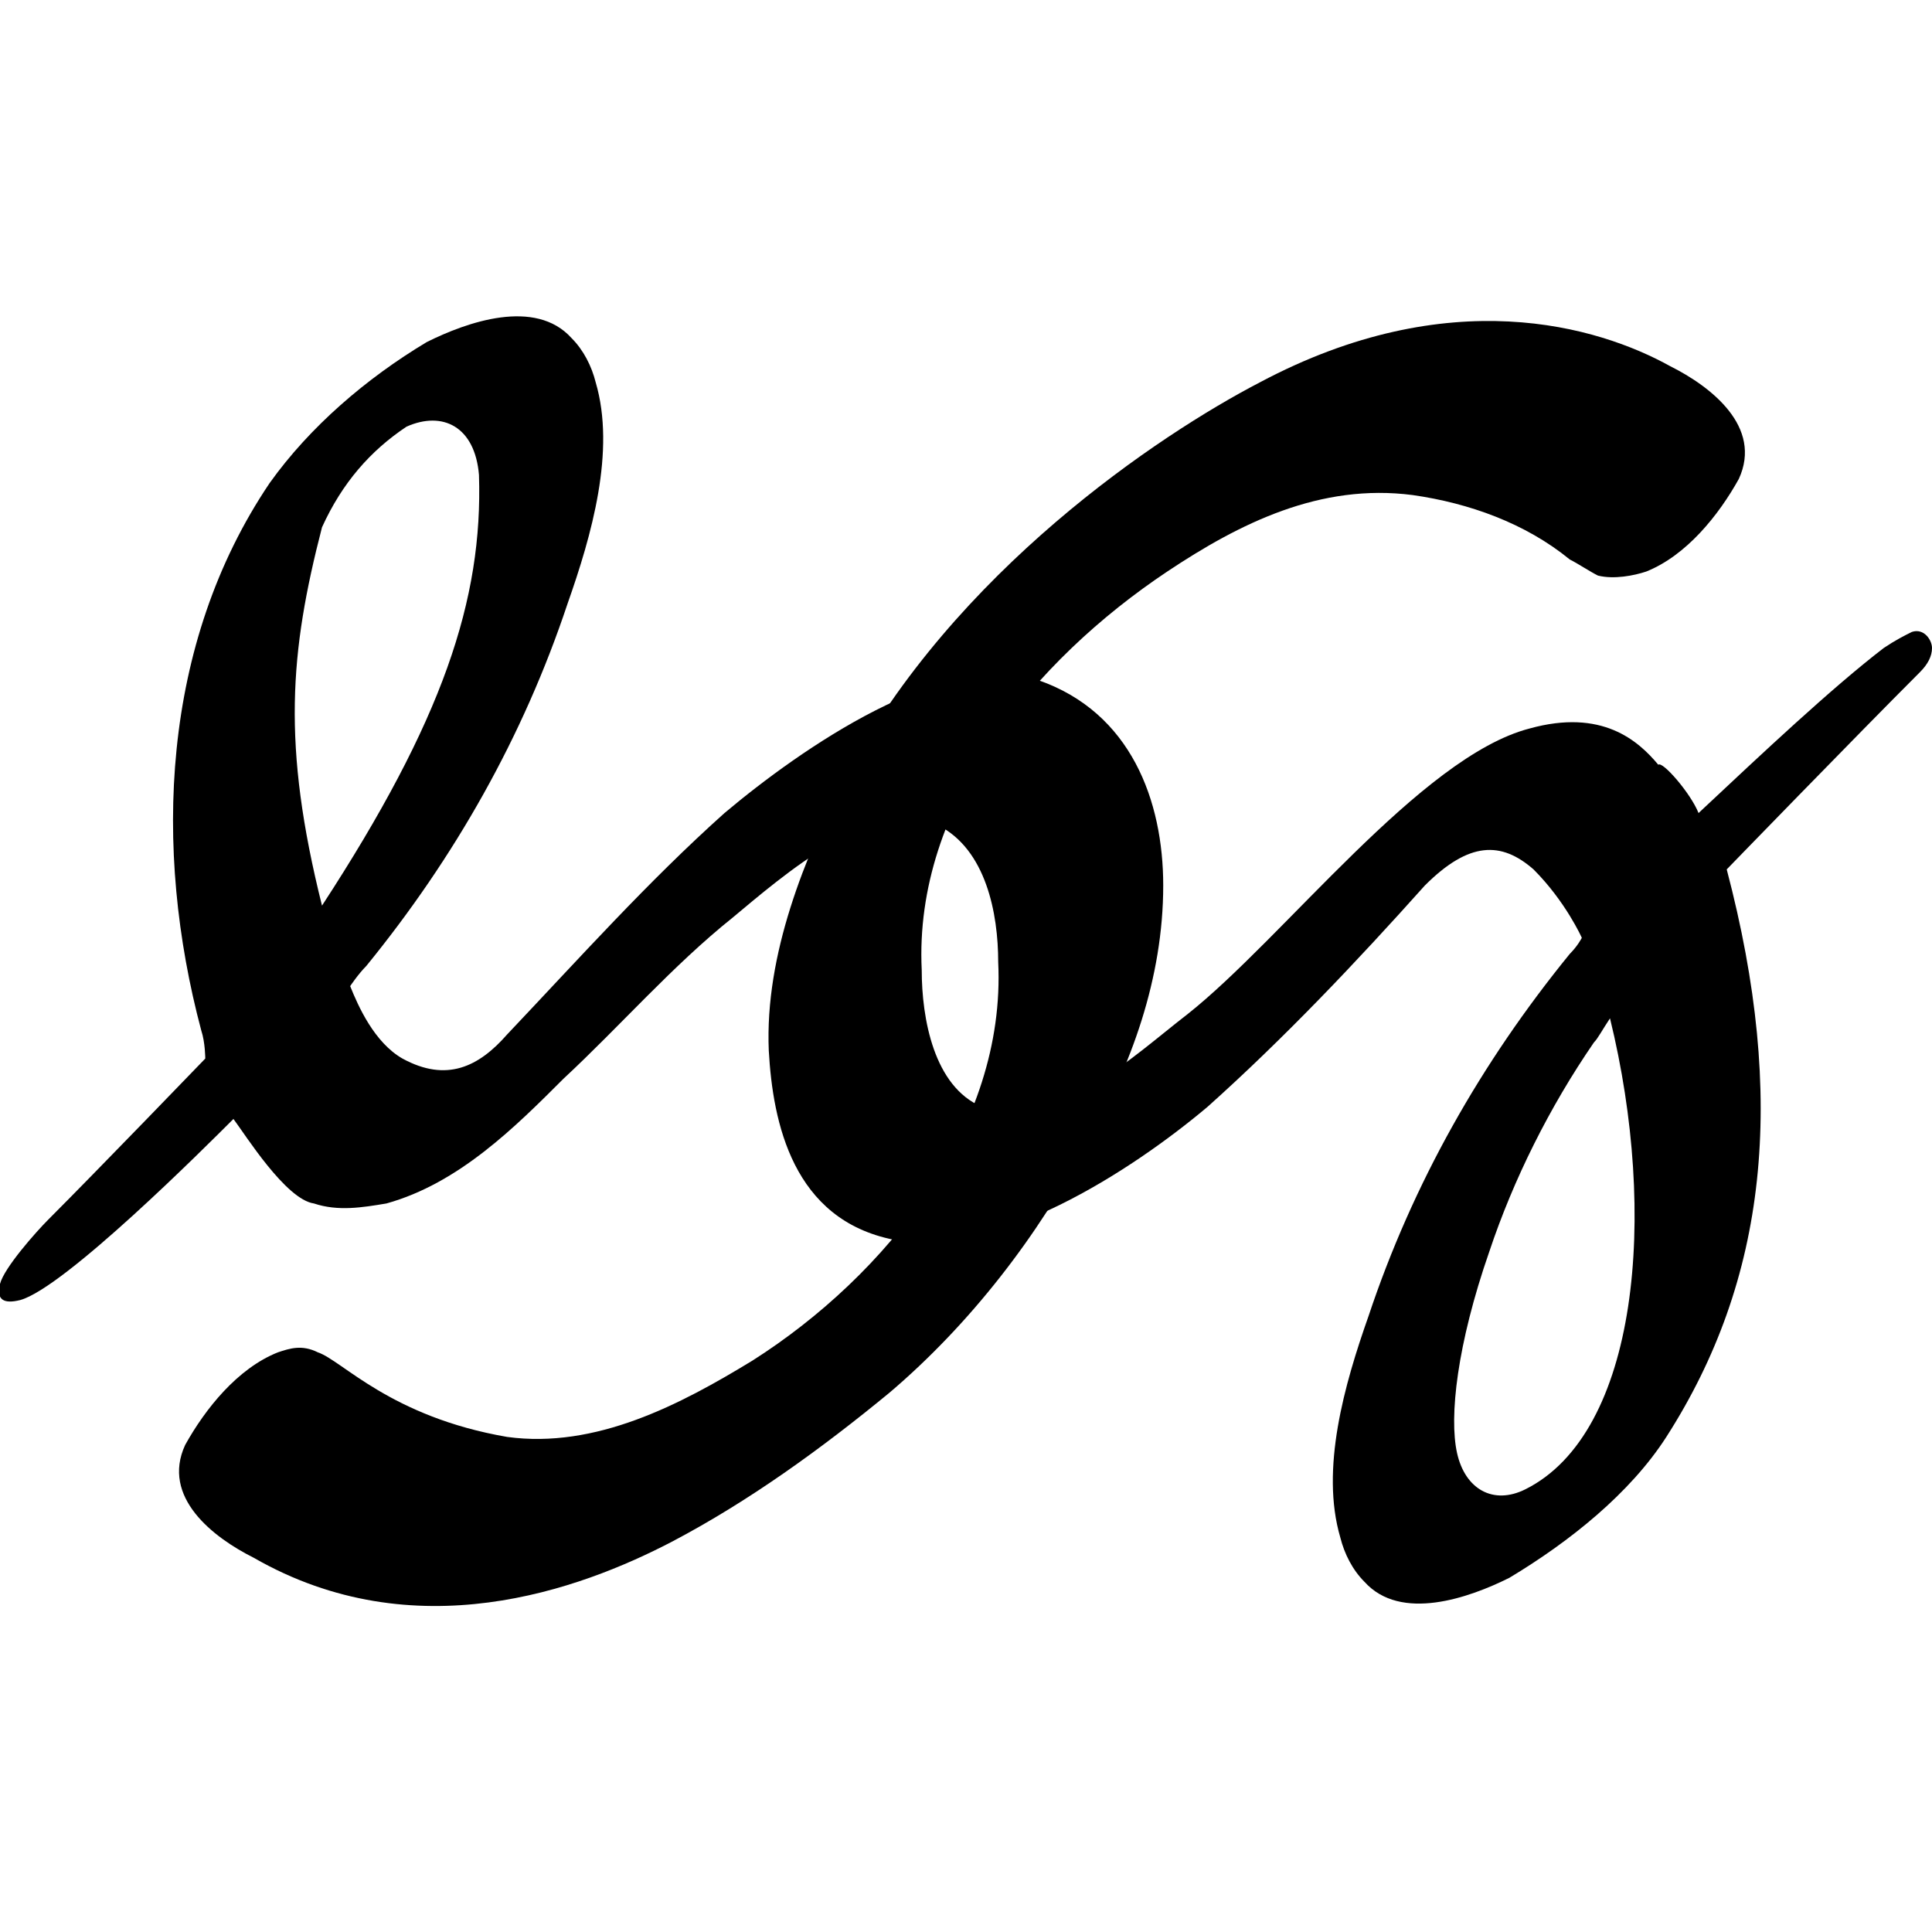
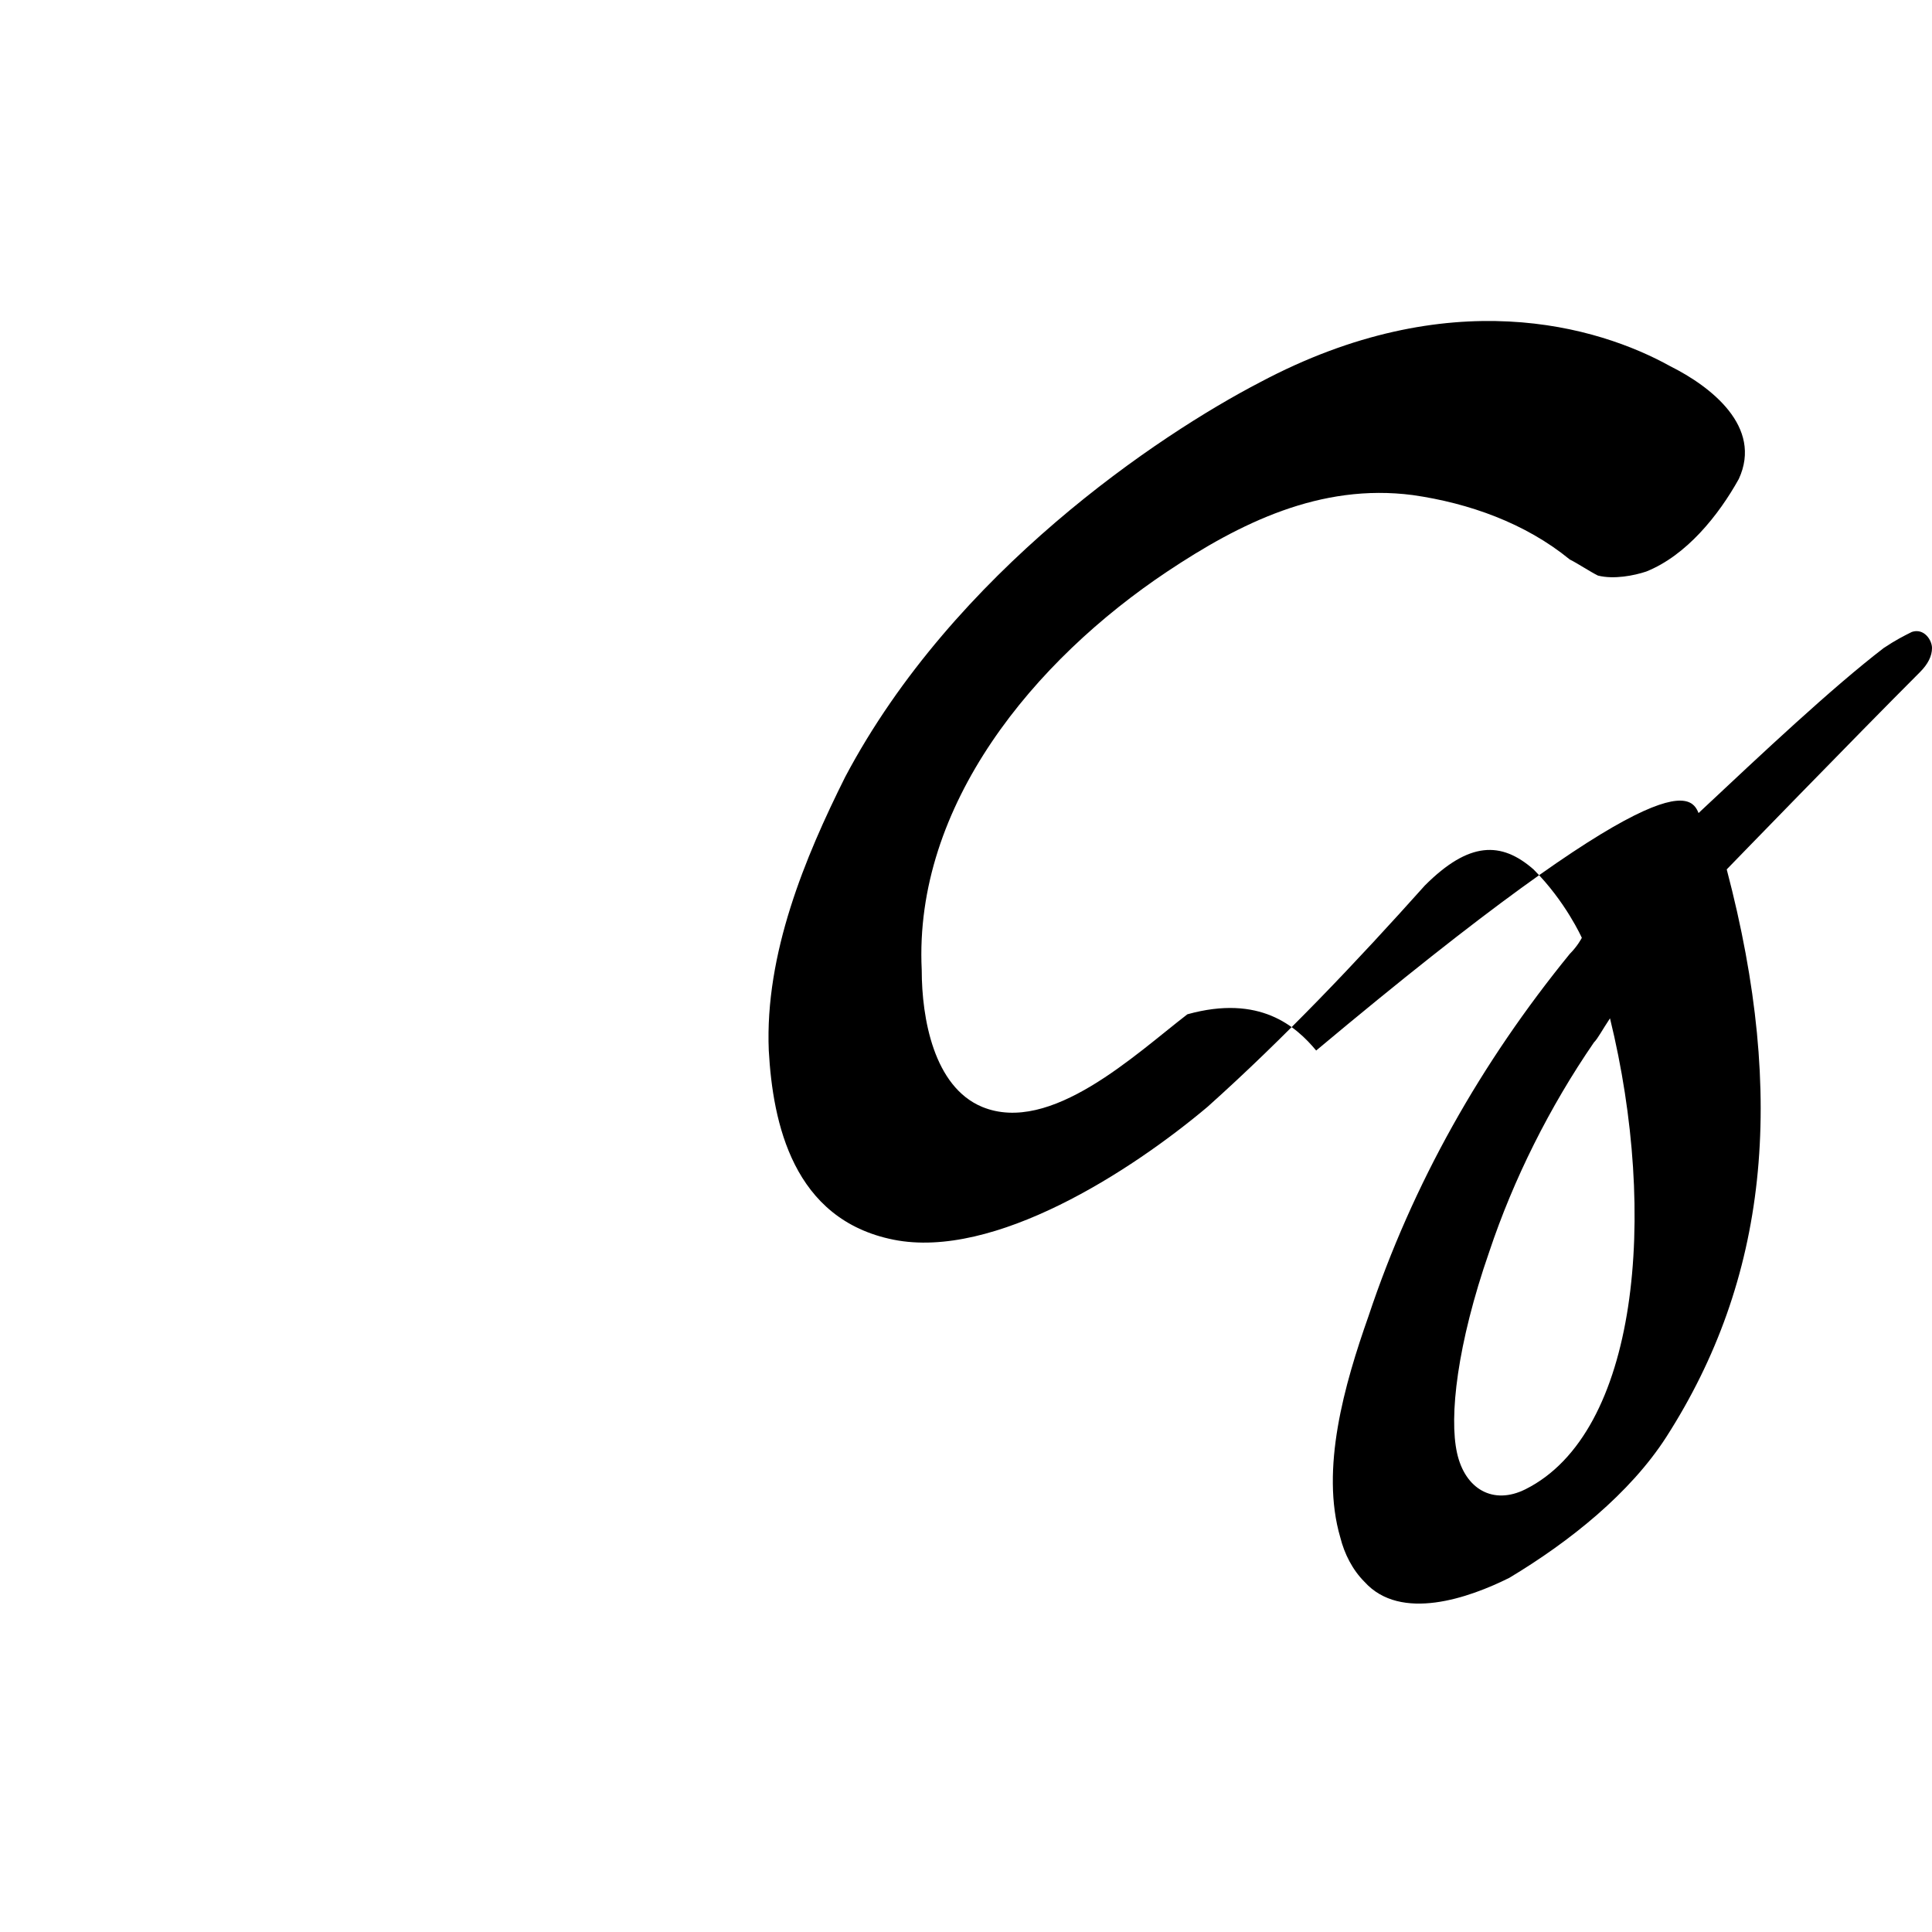
<svg xmlns="http://www.w3.org/2000/svg" version="1.1" id="レイヤー_1" x="0px" y="0px" viewBox="0 0 48 48" style="enable-background:new 0 0 48 48;" xml:space="preserve">
  <g>
-     <path d="M5.8,27.8c-0.7,0.7-4.2,4.2-5.3,4.5c-0.4,0.1-0.6,0-0.5-0.4s0.9-1.3,1.2-1.6c1.2-1.2,3.9-4,3.9-4s0-0.4-0.1-0.7   C3.8,21.1,4,16,6.7,12c1-1.4,2.4-2.6,3.9-3.5c1-0.5,2.7-1.1,3.6-0.1c0.3,0.3,0.5,0.7,0.6,1.1c0.5,1.7-0.1,3.8-0.7,5.5   c-1.1,3.3-2.8,6.3-5,9c-0.2,0.2-0.4,0.5-0.4,0.5c0.2,0.5,0.6,1.4,1.3,1.8c1.1,0.6,1.9,0.2,2.6-0.6c1.8-1.9,3.5-3.8,5.4-5.5   c1.9-1.6,5.5-4.1,7.8-3.3c2.3,0.8,3.1,3,3.1,5.1c0,2.3-0.8,4.5-1.9,6.4c-1.2,2.3-2.9,4.5-4.9,6.2c-1.7,1.4-3.5,2.7-5.4,3.7   c-2.3,1.2-6.4,2.7-10.4,0.4c-1-0.5-2.3-1.5-1.7-2.8C5.1,35,5.9,34,6.9,33.6c0.3-0.1,0.6-0.2,1,0c0.6,0.2,1.8,1.6,4.7,2.1   c2.2,0.3,4.3-0.8,6.1-1.9c3.3-2.1,6.3-5.8,6.1-9.9c0-1.2-0.3-2.8-1.5-3.4c-1.5-0.8-3.9,1.3-5.1,2.3c-1.5,1.2-2.8,2.7-4.2,4   c-1.2,1.2-2.6,2.6-4.4,3.1c-0.6,0.1-1.2,0.2-1.8,0C7.1,29.8,6.1,28.2,5.8,27.8z M8,22.5c3-4.6,4-7.6,3.9-10.7   c-0.1-1.2-0.9-1.6-1.8-1.2C9.2,11.2,8.5,12,8,13.1C7.2,16.2,7,18.5,8,22.5z" />
-     <path d="M42.2,20.2c1.6-1.5,3.3-3.1,4.6-4.1c0.3-0.2,0.5-0.3,0.7-0.4c0.3-0.1,0.5,0.2,0.5,0.4c0,0.2-0.1,0.4-0.3,0.6   c-1.6,1.6-4.8,4.9-4.8,4.9c1.5,5.7,1,10.2-1.5,14.1c-0.9,1.4-2.4,2.6-3.9,3.5c-1,0.5-2.7,1.1-3.6,0.1c-0.3-0.3-0.5-0.7-0.6-1.1   c-0.5-1.7,0.1-3.8,0.7-5.5c1.1-3.3,2.8-6.3,5-9c0.2-0.2,0.3-0.4,0.3-0.4s-0.4-0.9-1.2-1.7c-0.8-0.7-1.6-0.7-2.7,0.4   c-1.7,1.9-3.5,3.8-5.4,5.5c-1.9,1.6-5.3,3.8-7.8,3.3s-3-2.9-3.1-4.7C19,23.7,20,21.3,21,19.3c2.7-5.1,7.8-8.5,10.3-9.8   C36,7,39.7,8.1,41.5,9.1c1,0.5,2.3,1.5,1.7,2.8c-0.5,0.9-1.3,1.9-2.3,2.3c-0.3,0.1-0.8,0.2-1.2,0.1c-0.2-0.1-0.5-0.3-0.7-0.4   c-1.1-0.9-2.5-1.4-3.9-1.6C32.8,12,30.8,13,29,14.2c-3.3,2.2-6.3,5.8-6.1,9.9c0,1.2,0.3,2.9,1.5,3.4c1.7,0.7,3.8-1.3,5.1-2.3   c2.4-1.9,5.8-6.4,8.5-7.1c1.8-0.5,2.7,0.3,3.2,0.9C41.3,18.9,42,19.7,42.2,20.2z M40,25.3c-0.2,0.3-0.3,0.5-0.4,0.6   c-1.1,1.6-2,3.4-2.6,5.2c-0.8,2.3-1,4.1-0.8,5s0.9,1.3,1.7,0.9C40.7,35.6,41.2,30.2,40,25.3z" />
+     <path d="M42.2,20.2c1.6-1.5,3.3-3.1,4.6-4.1c0.3-0.2,0.5-0.3,0.7-0.4c0.3-0.1,0.5,0.2,0.5,0.4c0,0.2-0.1,0.4-0.3,0.6   c-1.6,1.6-4.8,4.9-4.8,4.9c1.5,5.7,1,10.2-1.5,14.1c-0.9,1.4-2.4,2.6-3.9,3.5c-1,0.5-2.7,1.1-3.6,0.1c-0.3-0.3-0.5-0.7-0.6-1.1   c-0.5-1.7,0.1-3.8,0.7-5.5c1.1-3.3,2.8-6.3,5-9c0.2-0.2,0.3-0.4,0.3-0.4s-0.4-0.9-1.2-1.7c-0.8-0.7-1.6-0.7-2.7,0.4   c-1.7,1.9-3.5,3.8-5.4,5.5c-1.9,1.6-5.3,3.8-7.8,3.3s-3-2.9-3.1-4.7C19,23.7,20,21.3,21,19.3c2.7-5.1,7.8-8.5,10.3-9.8   C36,7,39.7,8.1,41.5,9.1c1,0.5,2.3,1.5,1.7,2.8c-0.5,0.9-1.3,1.9-2.3,2.3c-0.3,0.1-0.8,0.2-1.2,0.1c-0.2-0.1-0.5-0.3-0.7-0.4   c-1.1-0.9-2.5-1.4-3.9-1.6C32.8,12,30.8,13,29,14.2c-3.3,2.2-6.3,5.8-6.1,9.9c0,1.2,0.3,2.9,1.5,3.4c1.7,0.7,3.8-1.3,5.1-2.3   c1.8-0.5,2.7,0.3,3.2,0.9C41.3,18.9,42,19.7,42.2,20.2z M40,25.3c-0.2,0.3-0.3,0.5-0.4,0.6   c-1.1,1.6-2,3.4-2.6,5.2c-0.8,2.3-1,4.1-0.8,5s0.9,1.3,1.7,0.9C40.7,35.6,41.2,30.2,40,25.3z" />
  </g>
</svg>